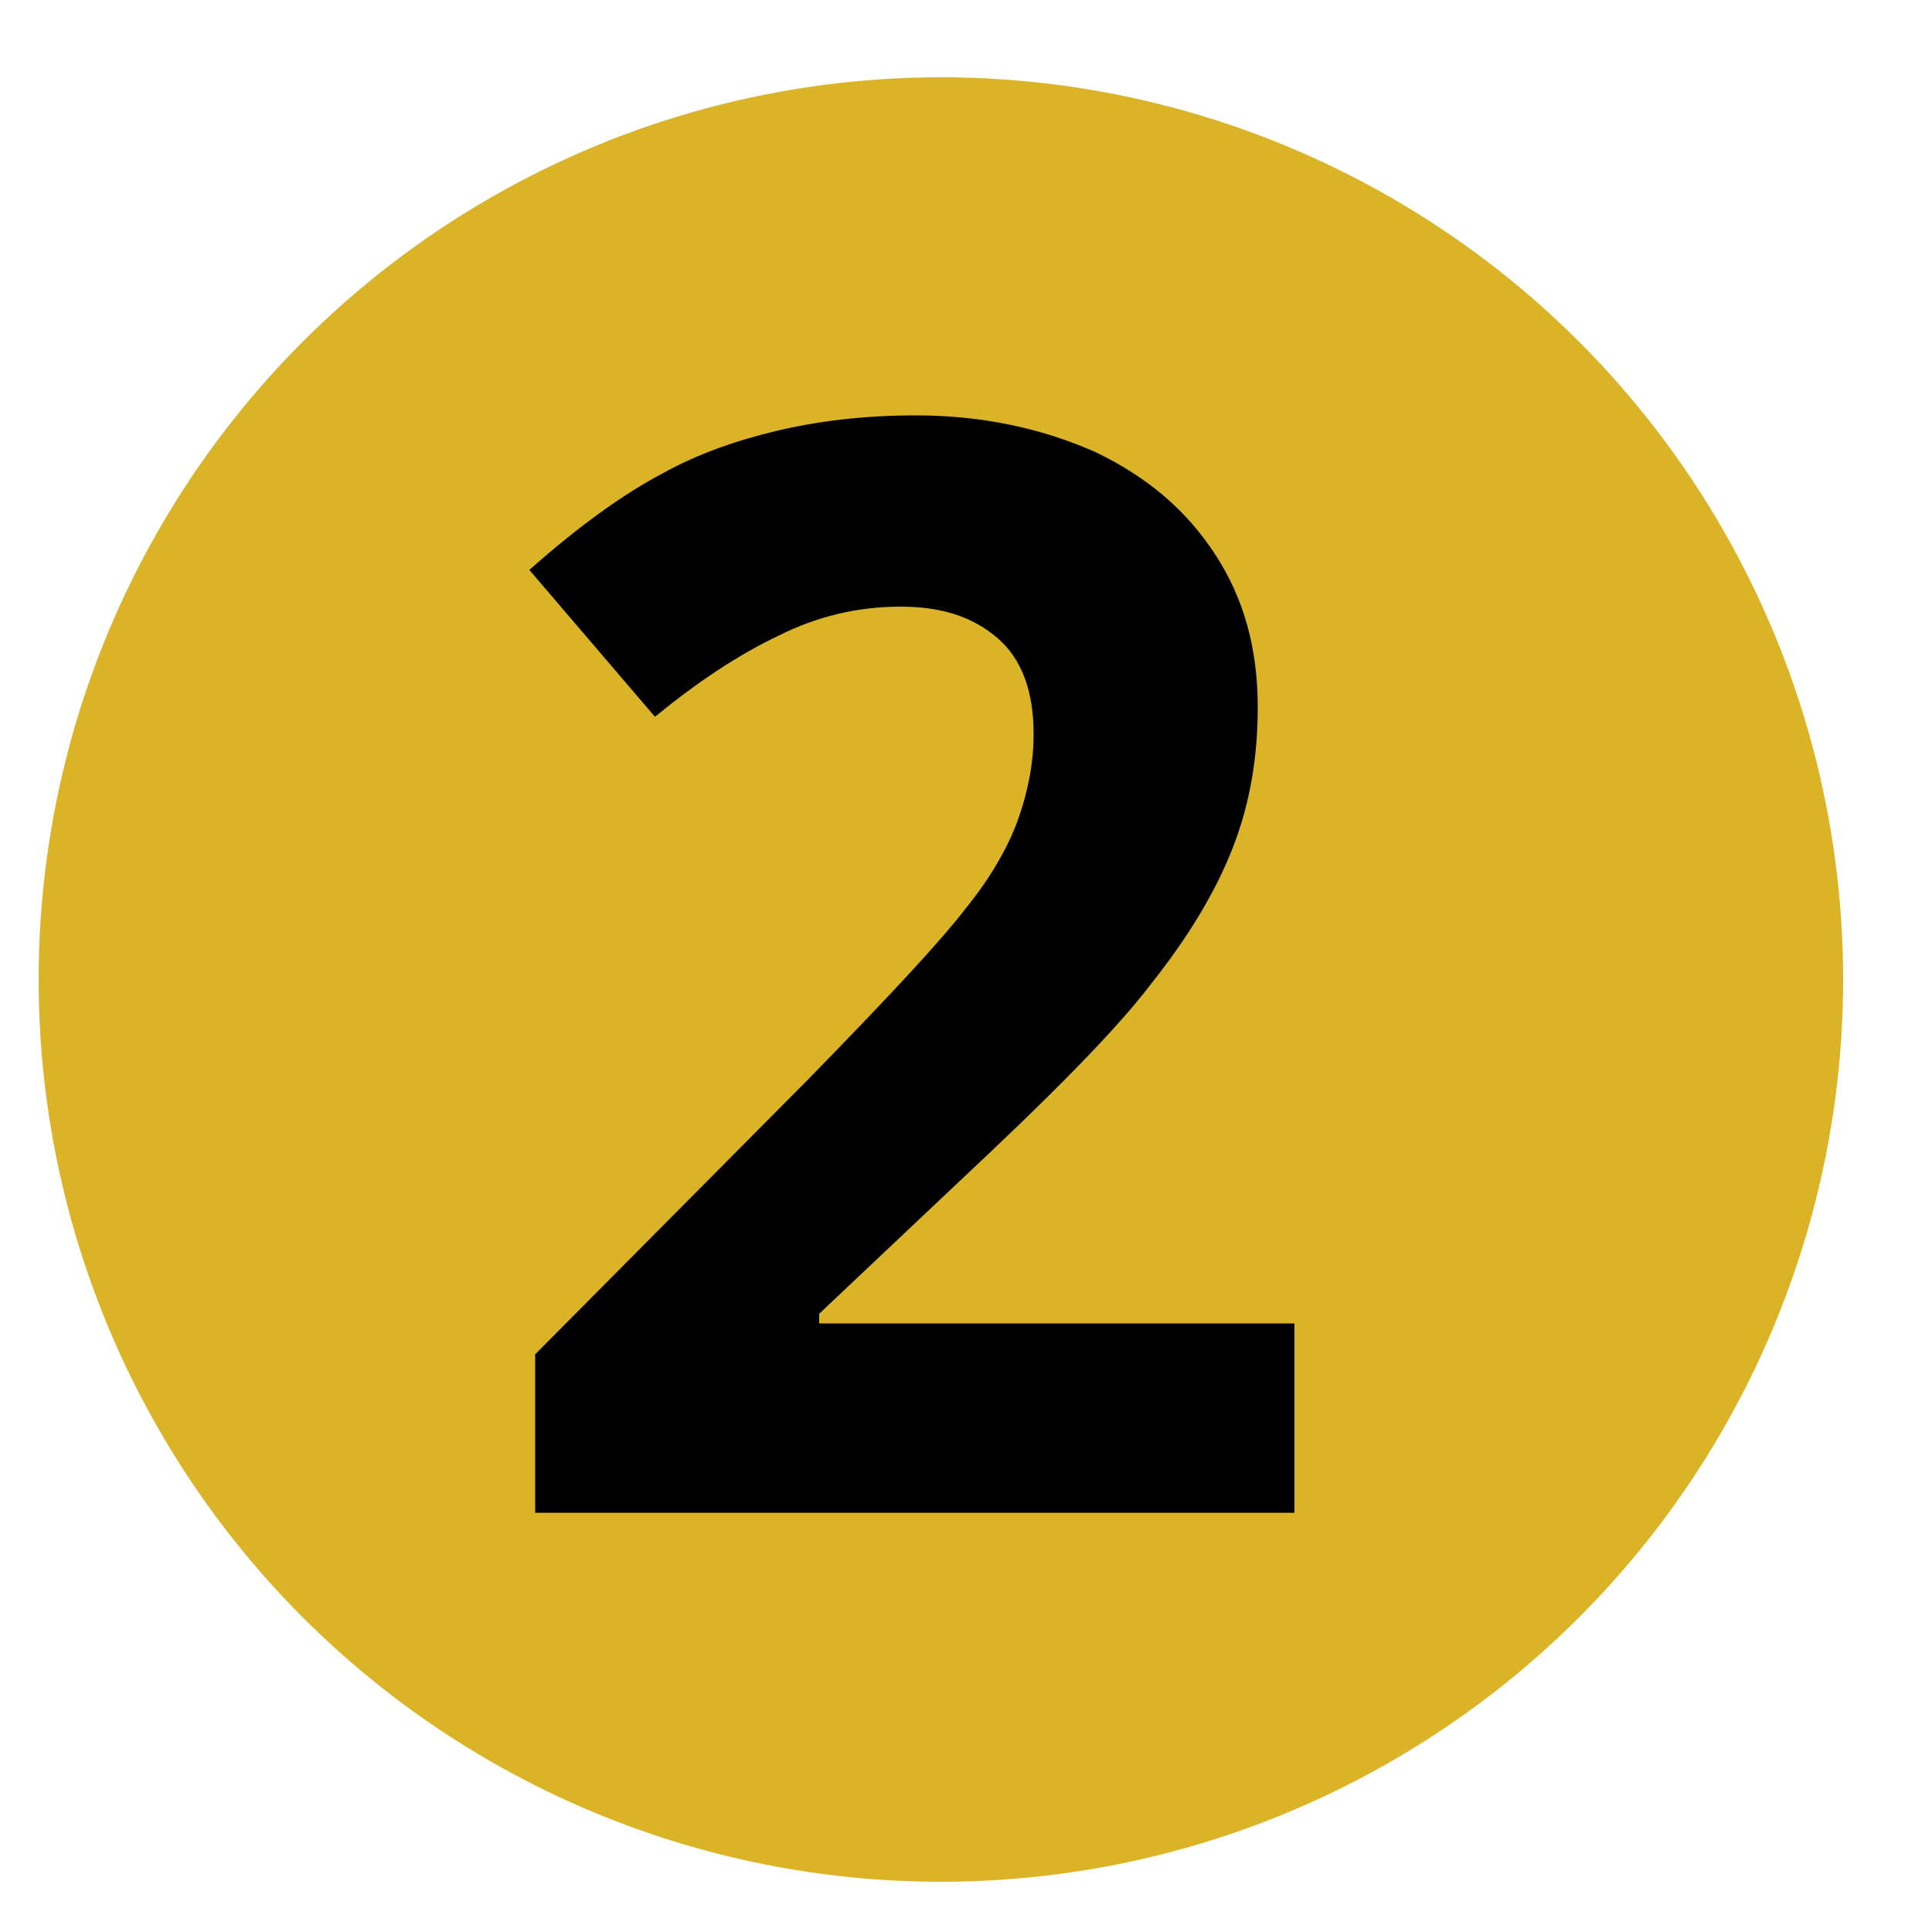
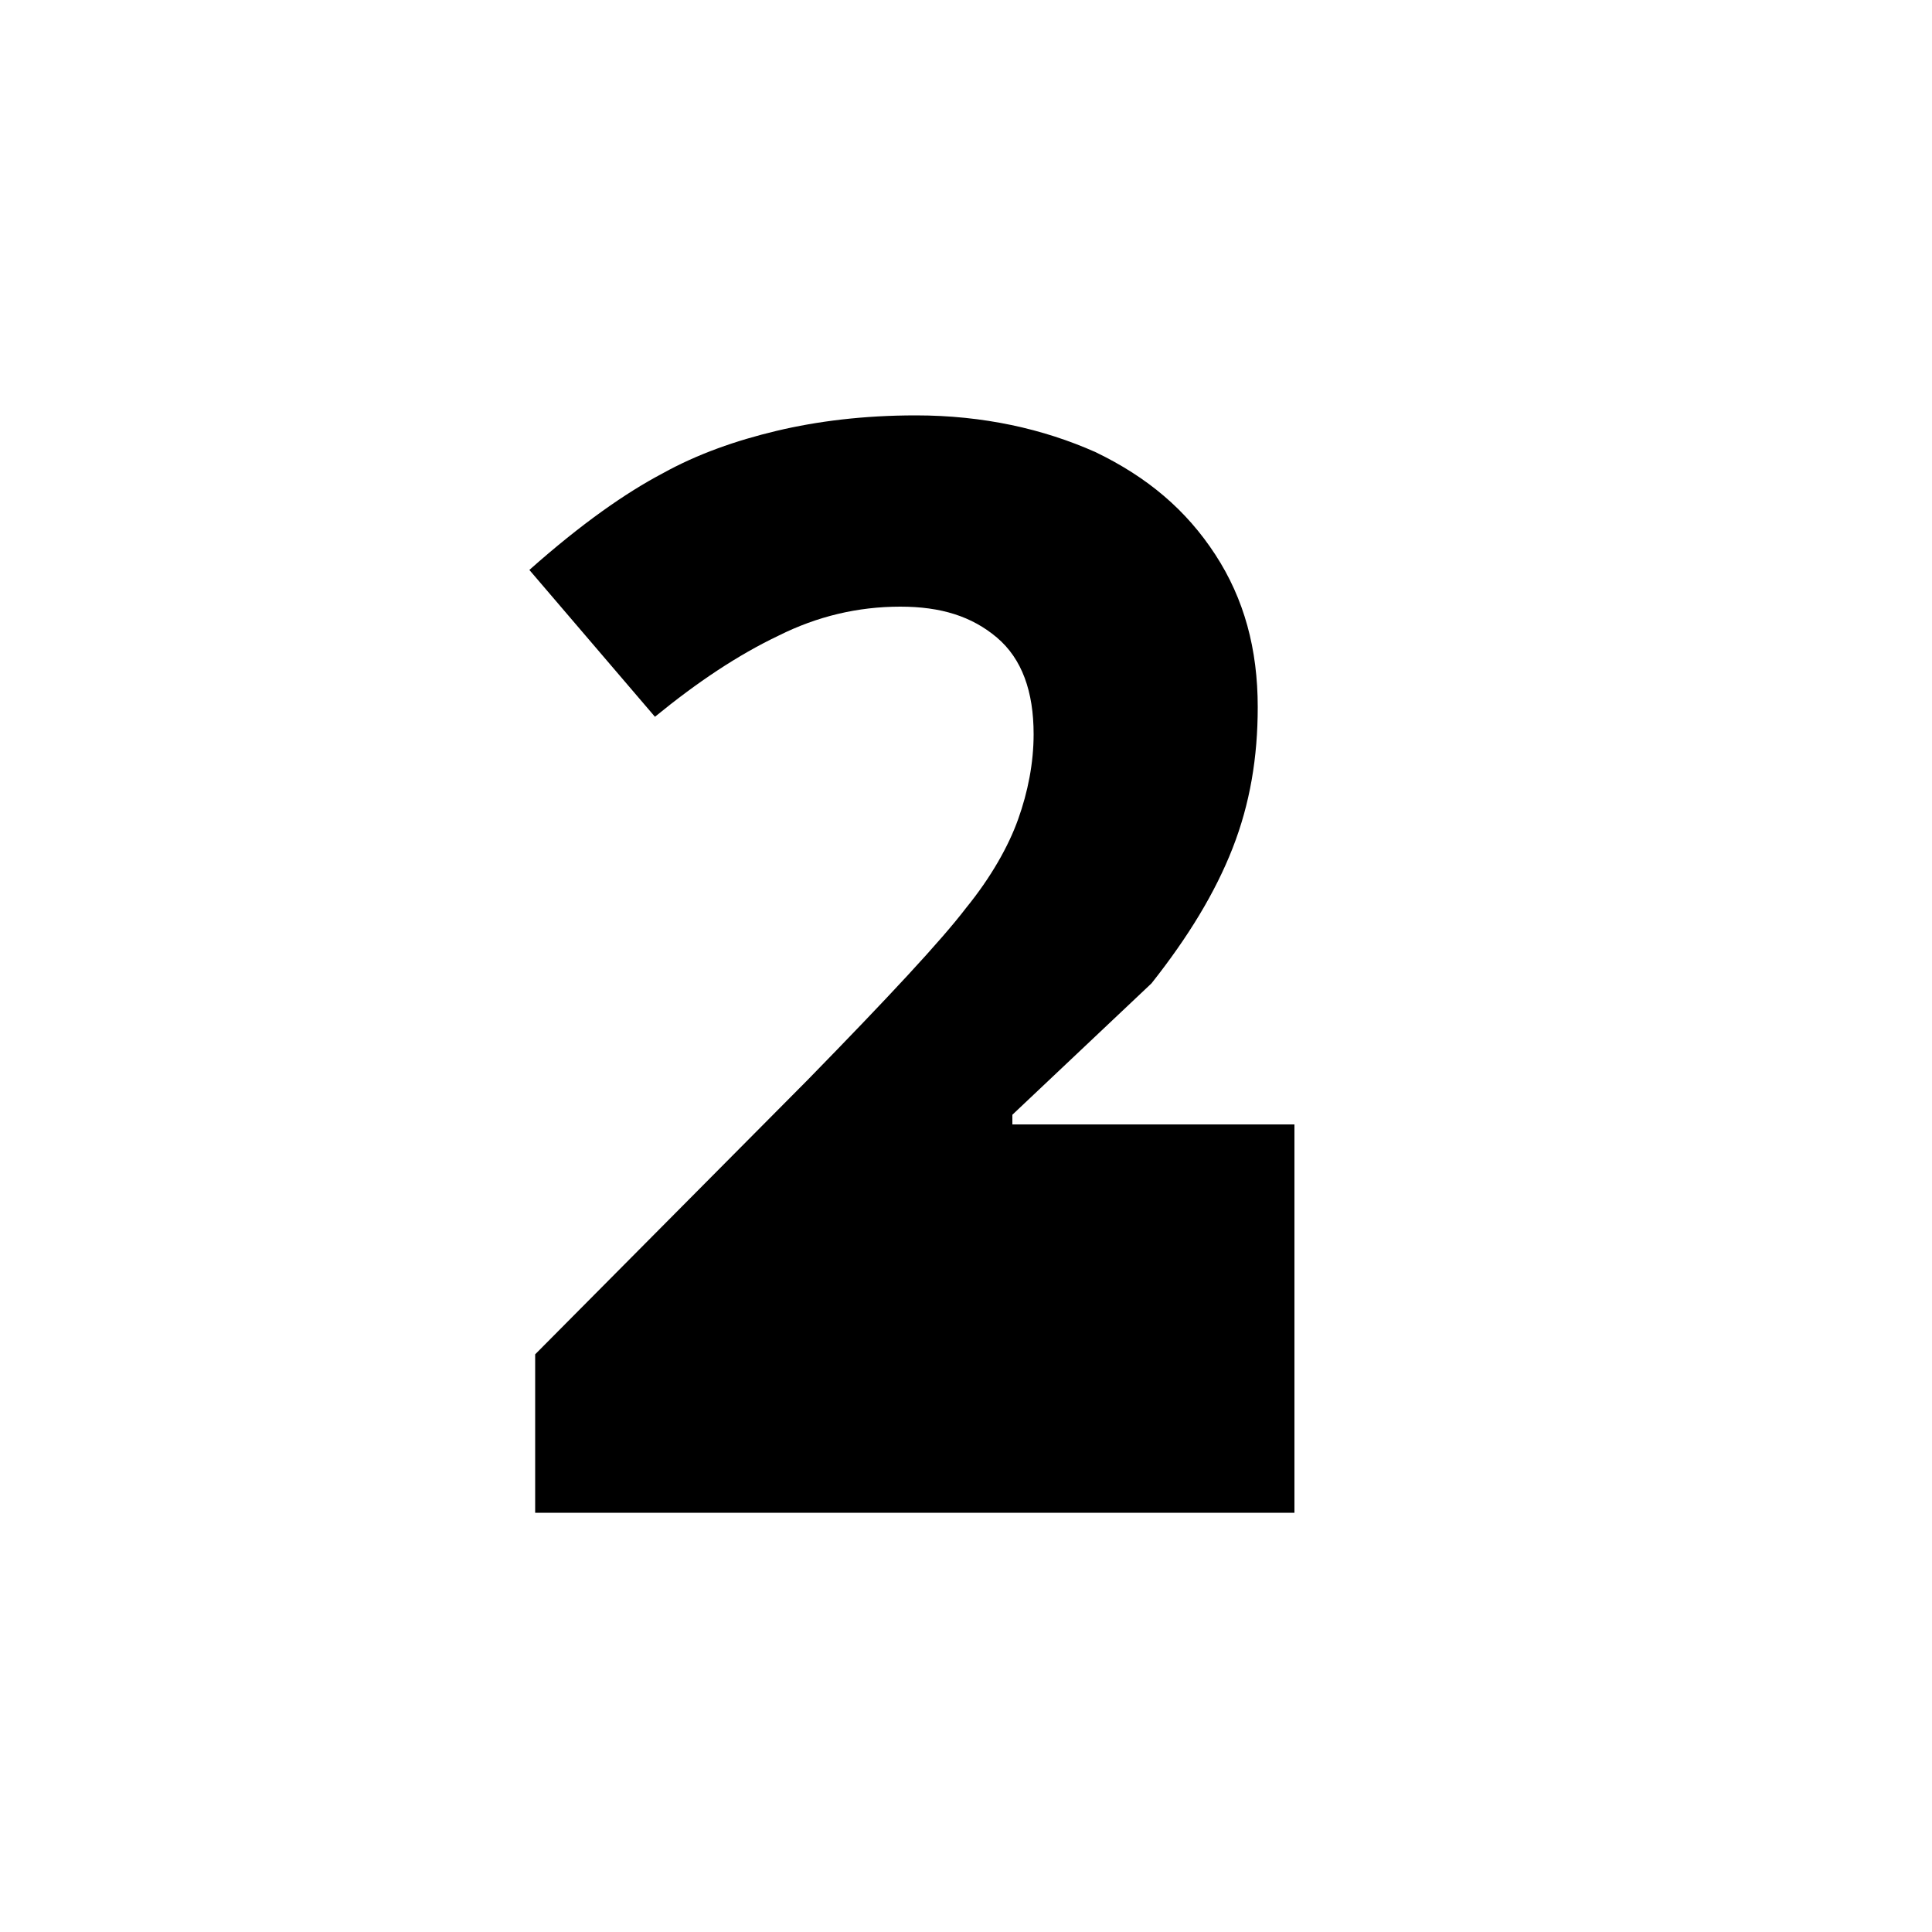
<svg xmlns="http://www.w3.org/2000/svg" version="1.1" id="Layer_1" x="0px" y="0px" viewBox="0 0 100 100" style="enable-background:new 0 0 100 100;" xml:space="preserve">
  <style type="text/css">
	.st0{fill:#DAB327;}
	.st1{enable-background:new    ;}
</style>
-   <circle class="st0" cx="48.7" cy="50.7" r="46.7" />
  <g class="st1">
-     <path d="M67,78.3H27.7v-8.2l14.1-14.2c4.2-4.3,6.9-7.2,8.2-8.9c1.3-1.6,2.2-3.2,2.7-4.6c0.5-1.4,0.8-2.9,0.8-4.4   c0-2.2-0.6-3.9-1.9-5s-2.9-1.6-5-1.6c-2.2,0-4.3,0.5-6.3,1.5c-2.1,1-4.2,2.4-6.4,4.2l-6.5-7.6c2.7-2.4,5-4,6.9-5   c1.8-1,3.8-1.7,5.9-2.2s4.5-0.8,7.2-0.8c3.5,0,6.6,0.7,9.3,1.9c2.7,1.3,4.7,3,6.2,5.3s2.2,4.9,2.2,7.9c0,2.6-0.4,5-1.3,7.3   c-0.9,2.3-2.3,4.6-4.2,7c-1.9,2.5-5.3,5.9-10,10.3l-7.2,6.8v0.5H67V78.3z" />
+     <path d="M67,78.3H27.7v-8.2l14.1-14.2c4.2-4.3,6.9-7.2,8.2-8.9c1.3-1.6,2.2-3.2,2.7-4.6c0.5-1.4,0.8-2.9,0.8-4.4   c0-2.2-0.6-3.9-1.9-5s-2.9-1.6-5-1.6c-2.2,0-4.3,0.5-6.3,1.5c-2.1,1-4.2,2.4-6.4,4.2l-6.5-7.6c2.7-2.4,5-4,6.9-5   c1.8-1,3.8-1.7,5.9-2.2s4.5-0.8,7.2-0.8c3.5,0,6.6,0.7,9.3,1.9c2.7,1.3,4.7,3,6.2,5.3s2.2,4.9,2.2,7.9c0,2.6-0.4,5-1.3,7.3   c-0.9,2.3-2.3,4.6-4.2,7l-7.2,6.8v0.5H67V78.3z" />
  </g>
</svg>